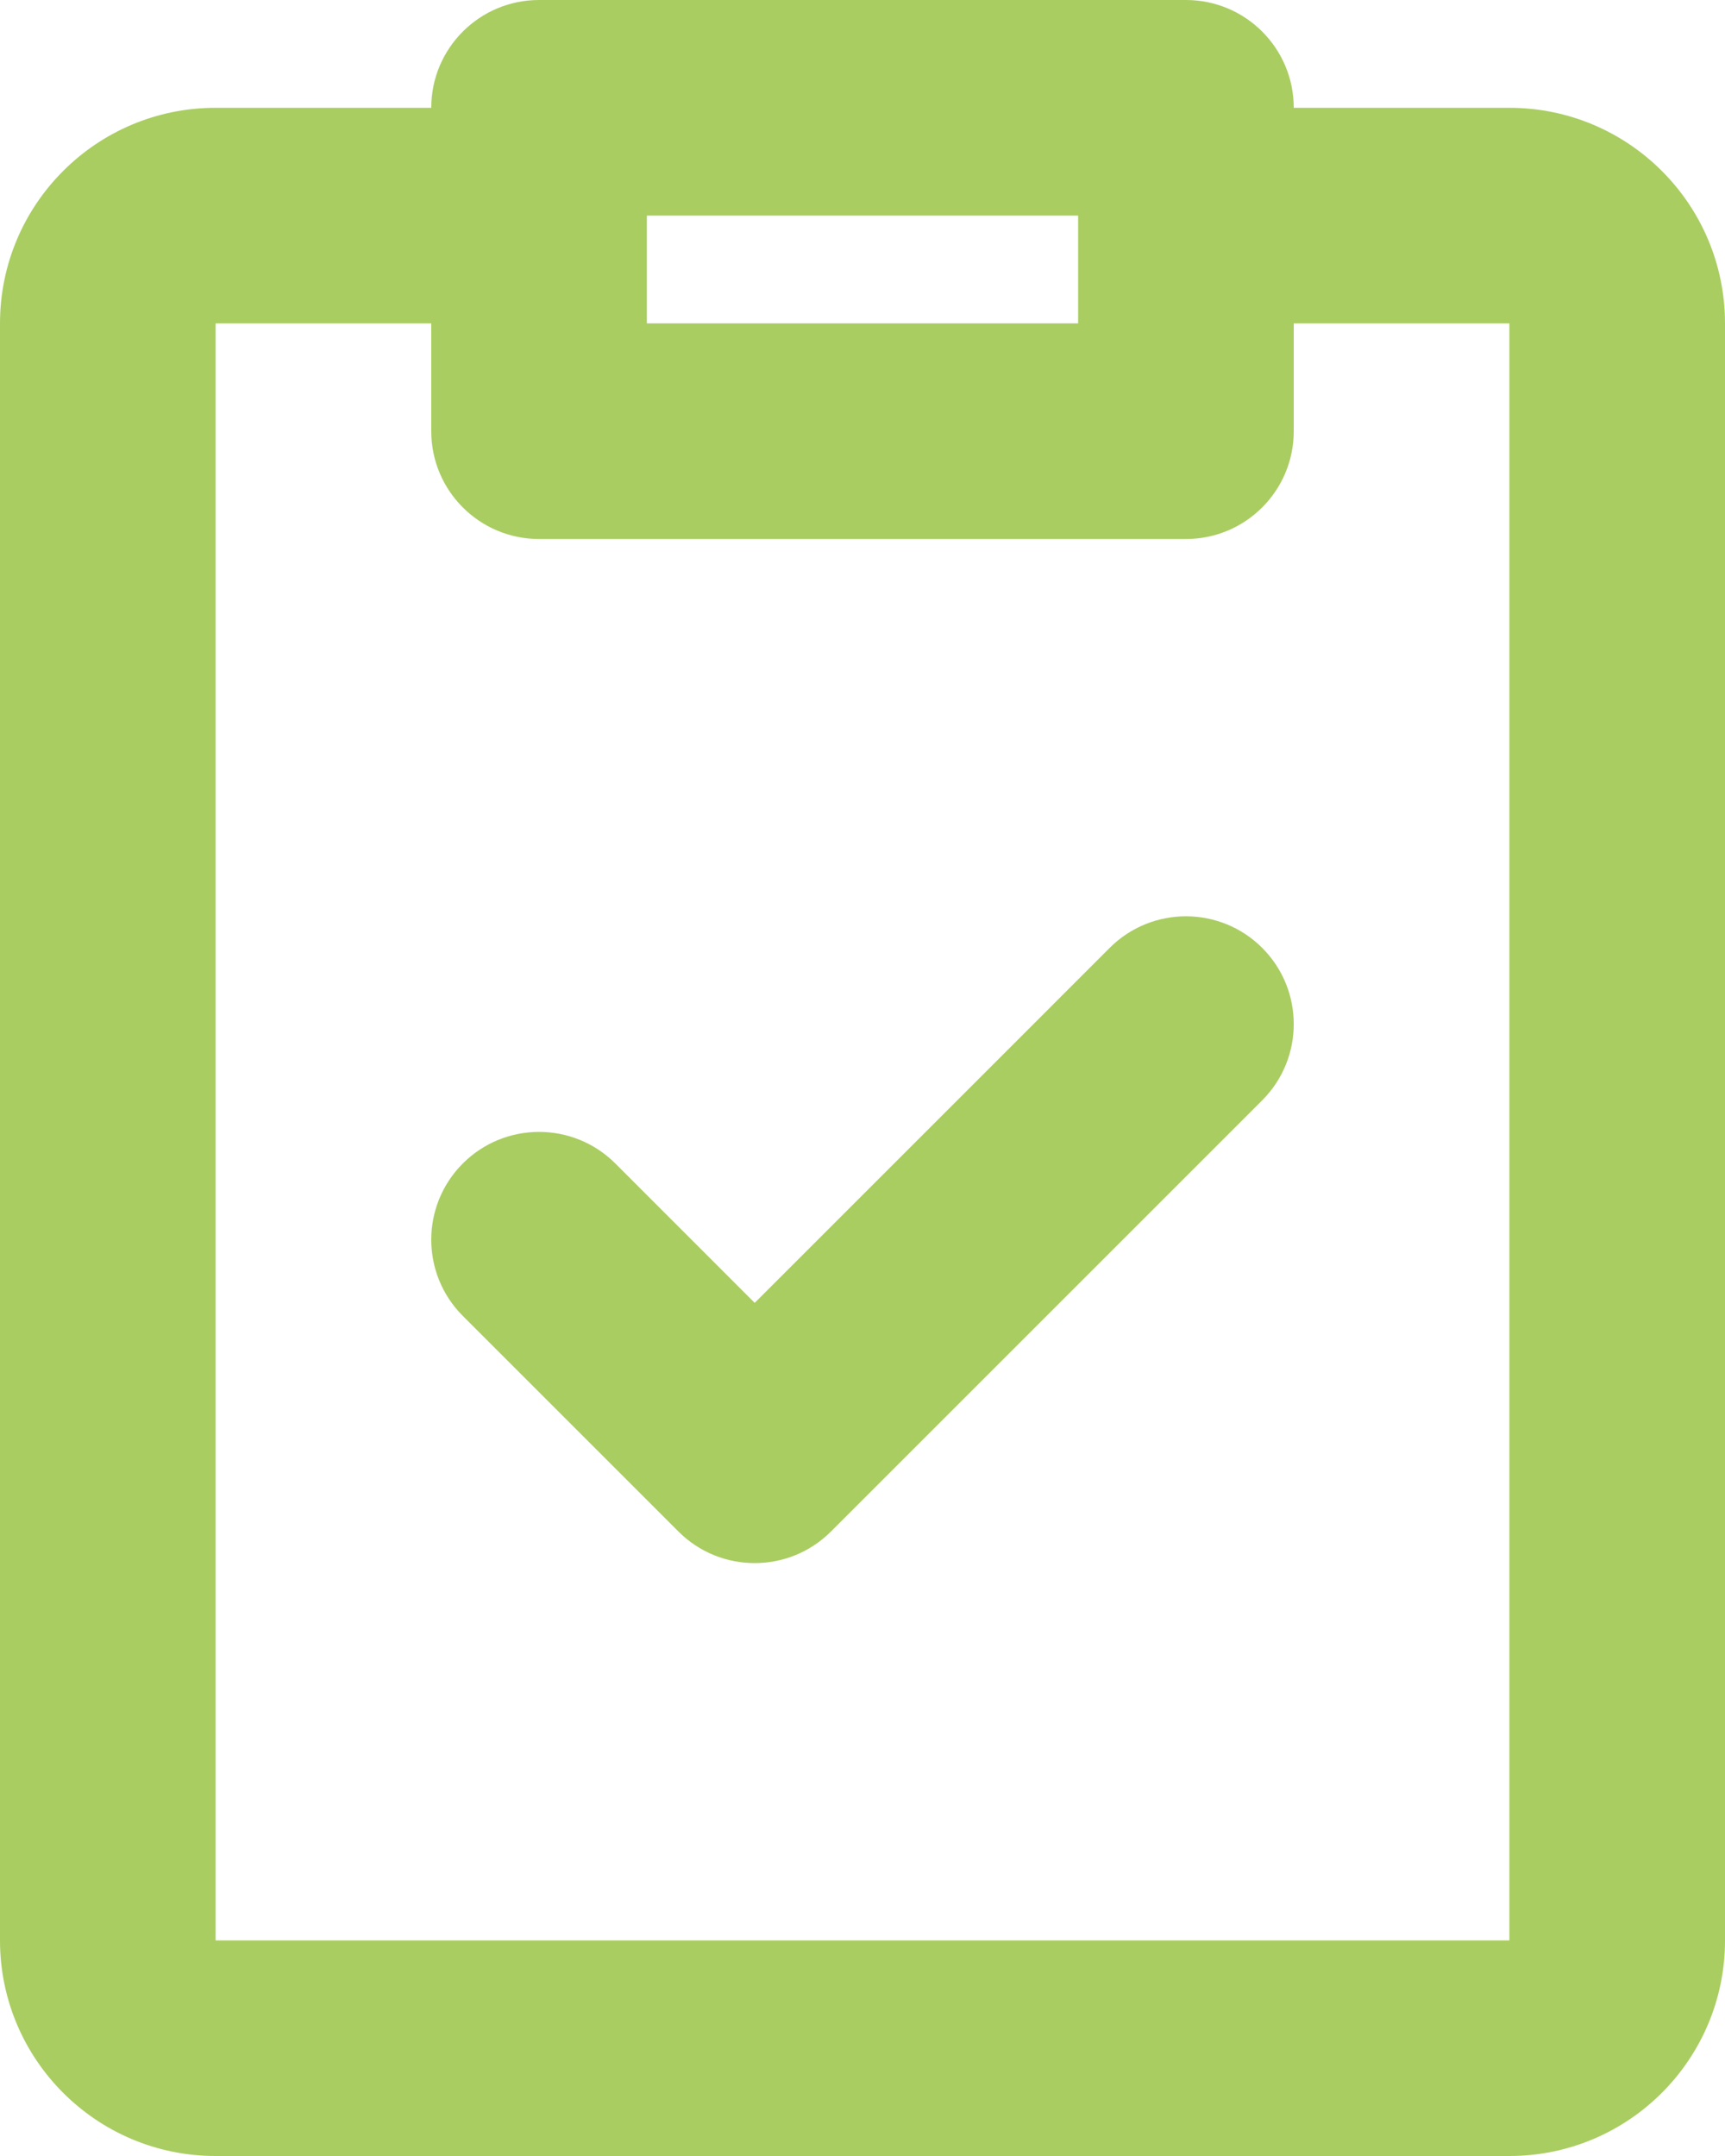
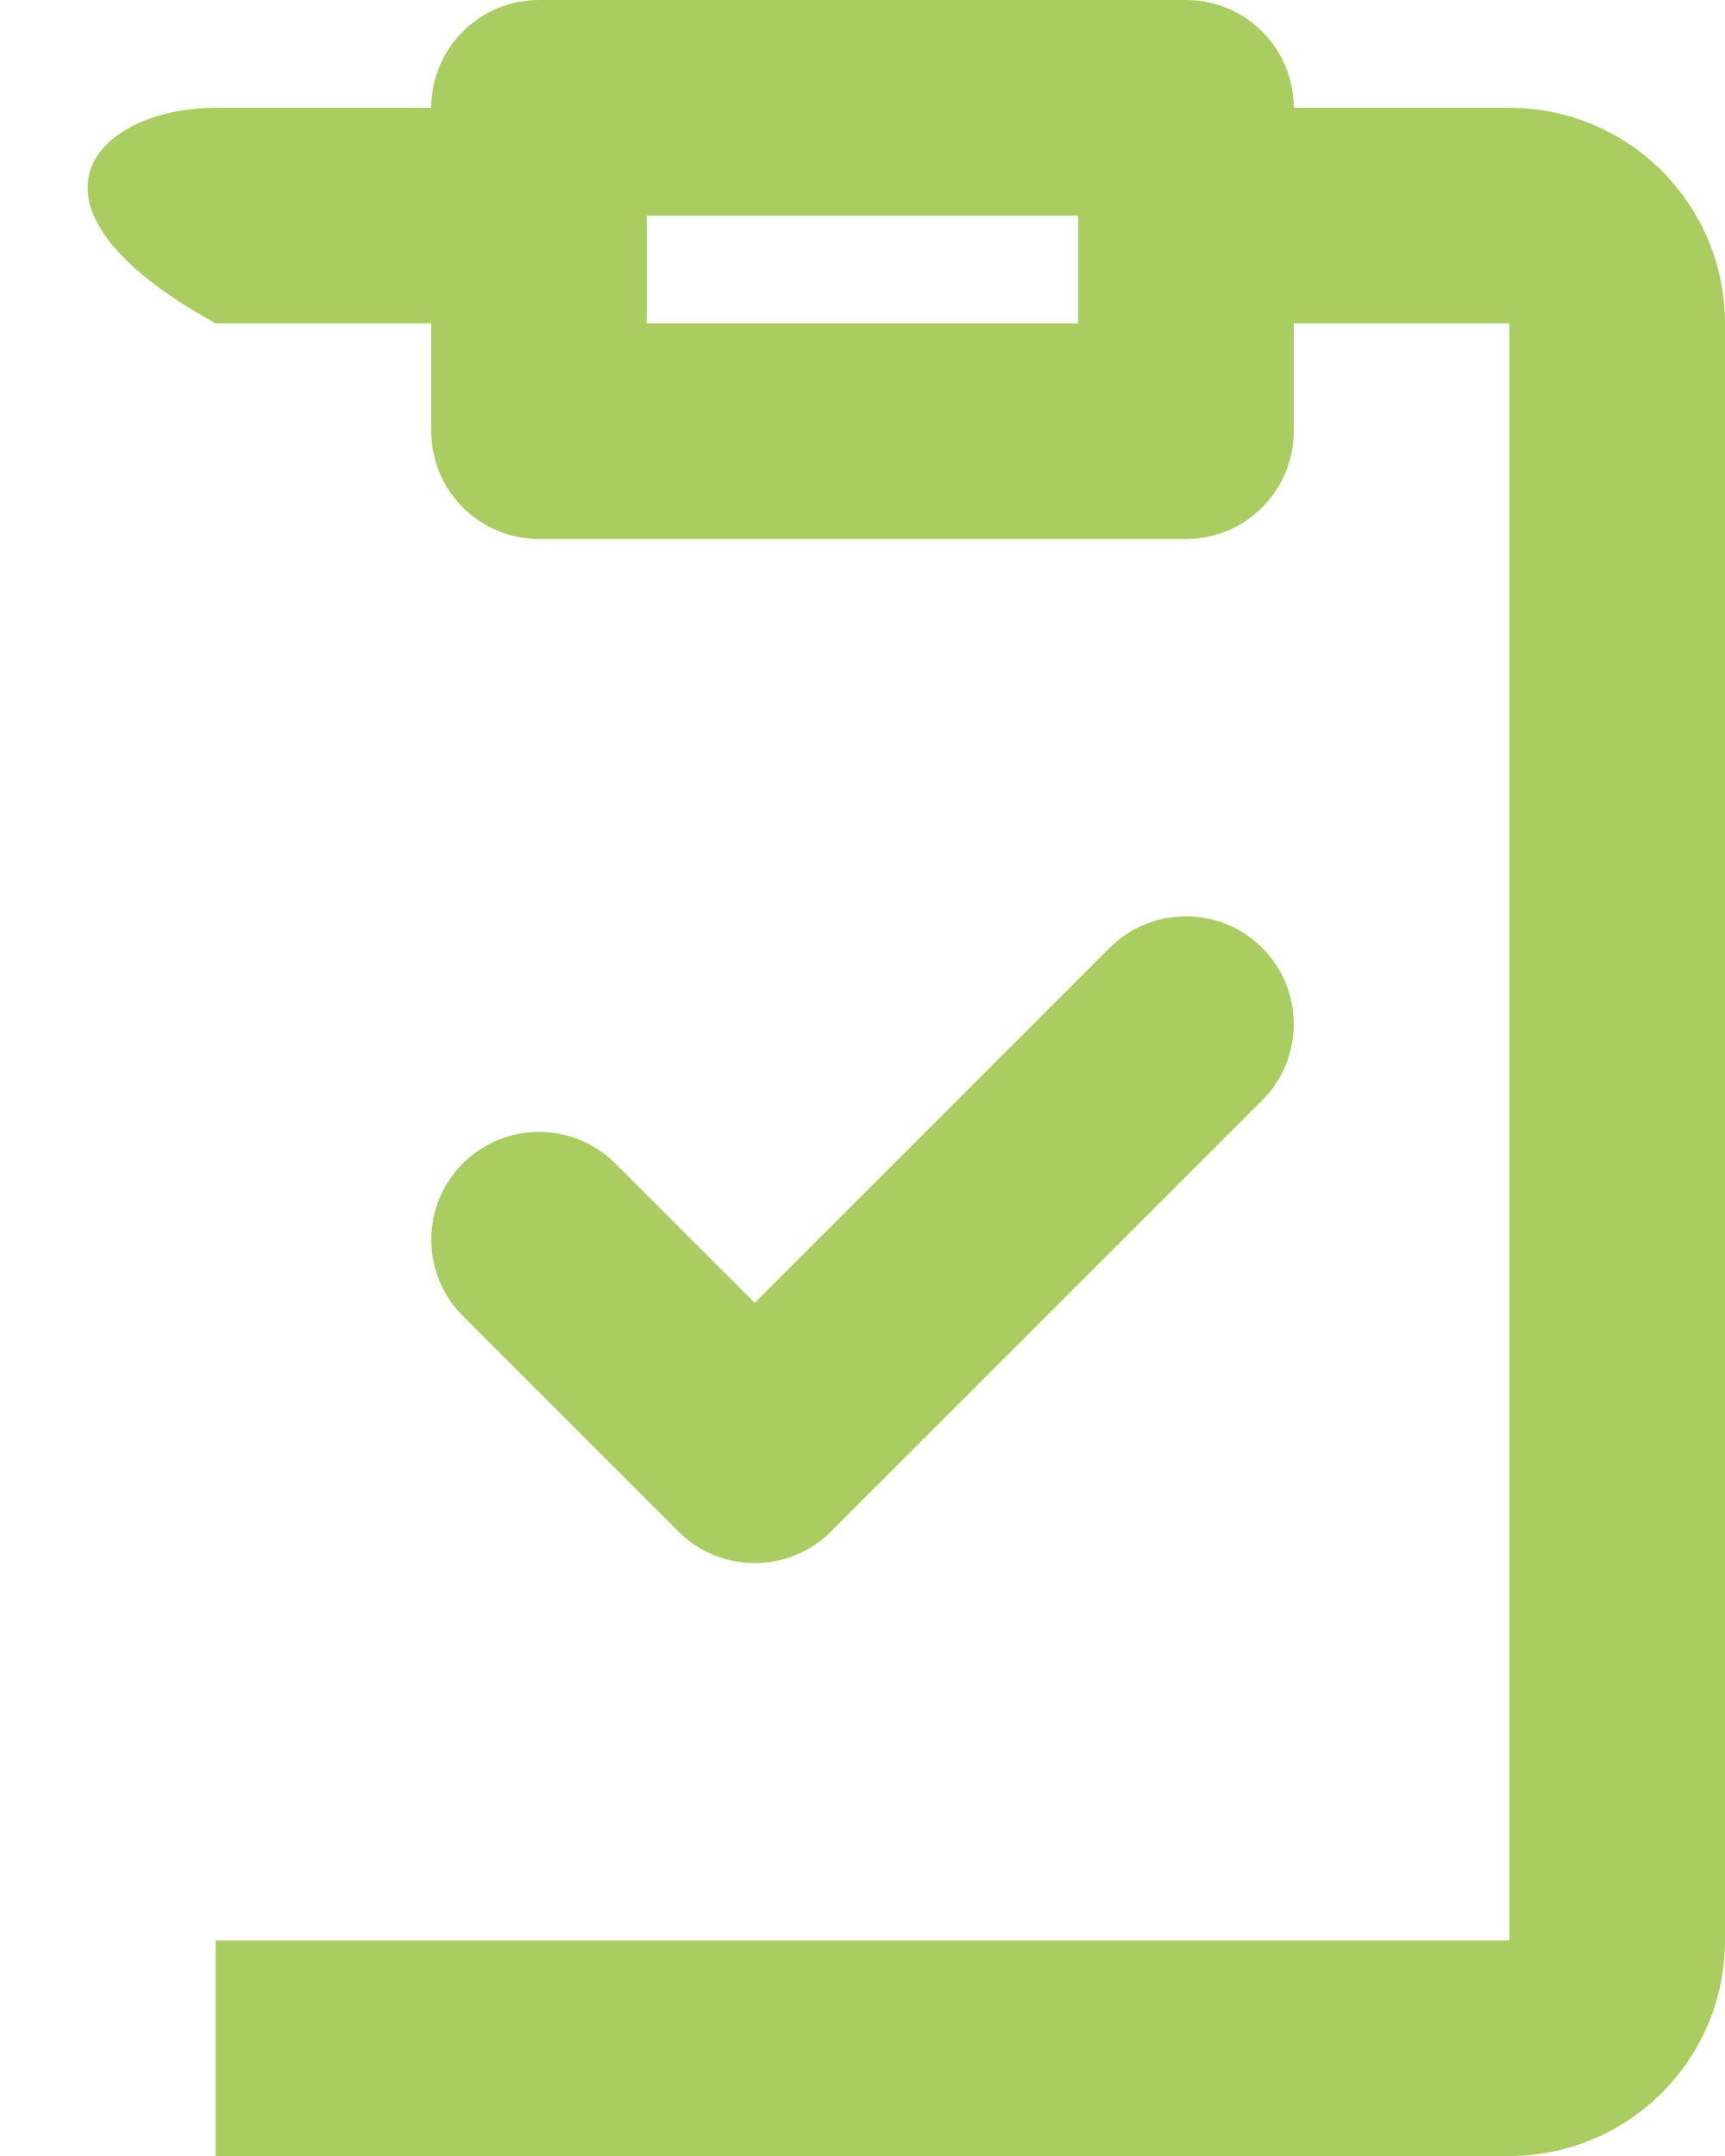
<svg xmlns="http://www.w3.org/2000/svg" width="40" height="50" viewBox="0 0 40 50" fill="none">
-   <path d="M10 2.5C10 1.119 11.119 0 12.5 0H27.5C28.881 0 30 1.119 30 2.5H35C37.761 2.5 40 4.739 40 7.5V45C40 47.761 37.761 50 35 50H5C2.239 50 0 47.761 0 45V7.5C0 4.739 2.239 2.5 5 2.5H10ZM10 7.5H5V45H35V7.5H30V10C30 11.381 28.881 12.5 27.5 12.5H12.5C11.119 12.5 10 11.381 10 10V7.5ZM25 5H15V7.5H25V5ZM29.268 21.982C30.244 22.959 30.244 24.541 29.268 25.518L19.268 35.518C18.291 36.494 16.709 36.494 15.732 35.518L10.732 30.518C9.756 29.541 9.756 27.959 10.732 26.982C11.709 26.006 13.291 26.006 14.268 26.982L17.5 30.215L25.732 21.982C26.709 21.006 28.291 21.006 29.268 21.982Z" fill="#A9CD61" />
+   <path d="M10 2.5C10 1.119 11.119 0 12.5 0H27.5C28.881 0 30 1.119 30 2.5H35C37.761 2.5 40 4.739 40 7.5V45C40 47.761 37.761 50 35 50H5V7.5C0 4.739 2.239 2.5 5 2.5H10ZM10 7.5H5V45H35V7.5H30V10C30 11.381 28.881 12.5 27.5 12.5H12.5C11.119 12.5 10 11.381 10 10V7.5ZM25 5H15V7.5H25V5ZM29.268 21.982C30.244 22.959 30.244 24.541 29.268 25.518L19.268 35.518C18.291 36.494 16.709 36.494 15.732 35.518L10.732 30.518C9.756 29.541 9.756 27.959 10.732 26.982C11.709 26.006 13.291 26.006 14.268 26.982L17.5 30.215L25.732 21.982C26.709 21.006 28.291 21.006 29.268 21.982Z" fill="#A9CD61" />
</svg>